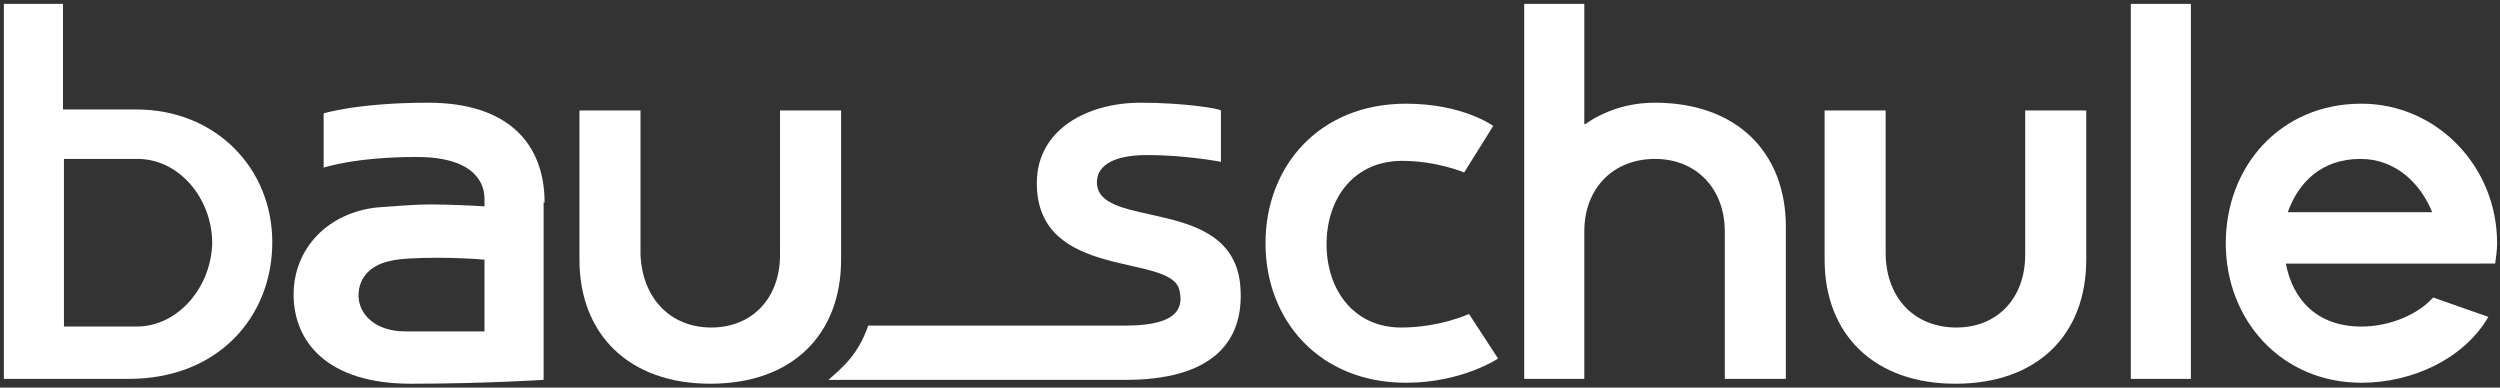
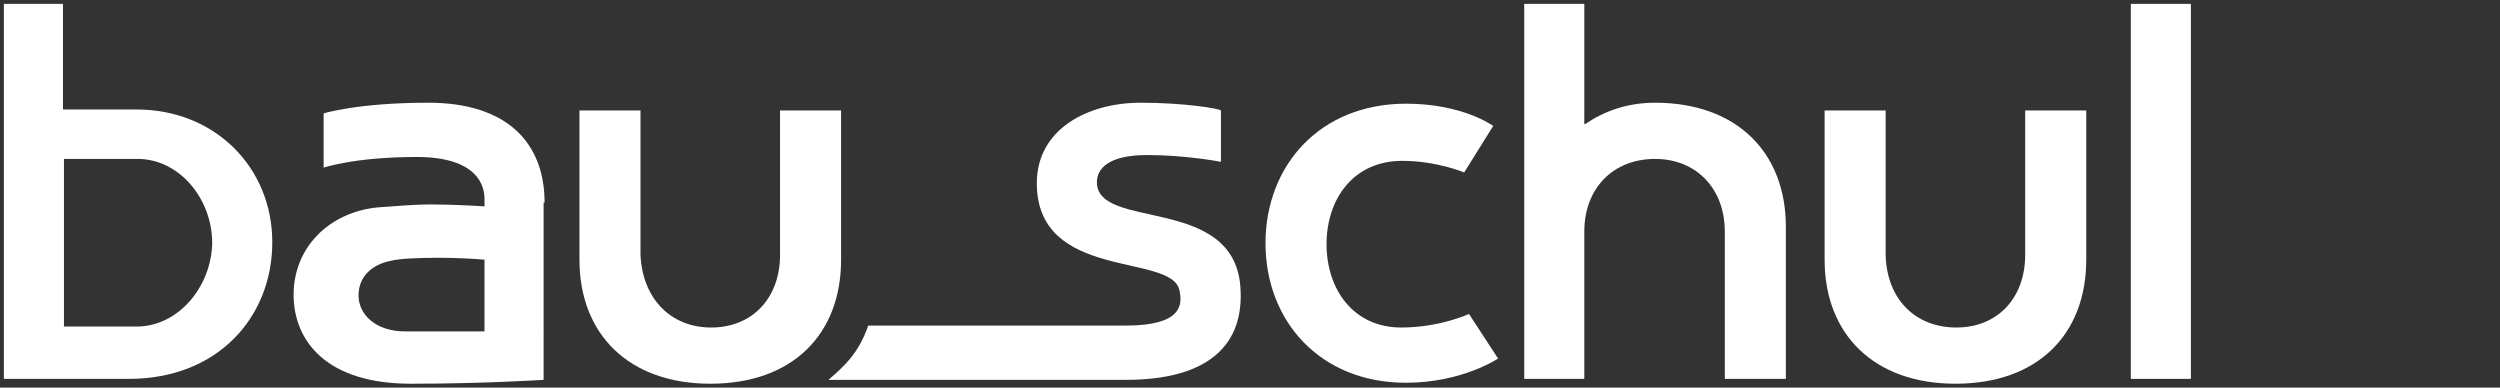
<svg xmlns="http://www.w3.org/2000/svg" version="1.1" id="Ebene_1" x="0px" y="0px" viewBox="0 0 258 40" style="enable-background:new 0 0 258 40;" xml:space="preserve">
  <rect x="0" y="0" width="258" height="40" fill="#333333" stroke="none" />
  <style type="text/css">
	.st0{fill:#FFFFFF;}
	.st1{fill:#FFFFFF;}
	.st2{fill:#FFFFFF;}
</style>
  <g>
    <g>
      <rect x="219.9" y="0.4" class="st2" width="6.2" height="38.7" />
    </g>
    <g>
      <g>
        <path class="st2" d="M117.7,10.6c-5.4,0-10.7,2.7-10.7,8.3c0,10.1,13.8,7.2,14.7,11c0.4,1.6,0.2,3.7-5.5,3.7H89.6     c-1,2.9-2.5,4.2-4.1,5.6h30.7c8.5,0,12.3-3.6,11.8-9.7c-0.8-9.4-14.8-5.7-14.8-10.7c0-1.4,1.2-2.8,5.2-2.8c4,0,7.6,0.7,7.6,0.7     v-5.3C125.8,11.2,122.2,10.6,117.7,10.6" />
      </g>
      <g>
        <path class="st2" d="M14.1,11.3c-3.4,0-5.8,0-7.6,0V0.4H0.4v38.7h12.9c9.2,0,14.8-6.4,14.8-14.1C28.1,17.3,22.2,11.3,14.1,11.3z      M14.1,33.7H6.6V16.4c2.1,0,5,0,7.6,0c4.3,0,7.7,4.1,7.7,8.7C21.8,29.6,18.4,33.7,14.1,33.7z" />
      </g>
      <g>
        <path class="st2" d="M136.9,25.2c0,4.7,2.8,8.6,7.7,8.6c4,0,7-1.4,7-1.4l3,4.6c0,0-3.7,2.5-9.5,2.5c-8.9,0-14.5-6.4-14.5-14.4     c0-8,5.6-14.4,14.5-14.4c5.9,0,9,2.3,9,2.3l-3,4.8c0,0-2.8-1.2-6.4-1.2C139.7,16.6,136.9,20.5,136.9,25.2" />
      </g>
      <g>
        <path class="st2" d="M56.2,20.9c0-6.1-3.8-10.3-12-10.3c-7.3,0-10.8,1.1-10.8,1.1v5.6c0,0,3.2-1.1,9.6-1.1s7,3.1,7,4.3v0.8     c-1.3-0.1-3.9-0.2-5.5-0.2c-2.1,0-3.8,0.2-5.5,0.3c-5.1,0.5-8.7,4.2-8.7,9c0,4.8,3.4,9.2,12.1,9.2c7.5,0,13.7-0.4,13.7-0.4l0,0     l0,0V20.9z M41.8,34.2c-3.1,0-4.8-1.8-4.8-3.7s1.3-3.2,3.4-3.6c0.8-0.2,2.6-0.3,4.9-0.3c1.6,0,3.7,0.1,4.7,0.2v7.4H41.8z" />
      </g>
    </g>
    <g>
-       <path class="st2" d="M257.5,27.2c0.1-0.7,0.2-1.4,0.2-2.1c0-8-6.3-14.4-14-14.4c-8.4,0-14,6.5-14,14.4c0,8,5.8,14.4,14,14.4    c5.3,0,10.6-2.5,13.1-6.8l-5.7-2c-1.5,1.7-4.4,3-7.4,3c-4.6,0-7.1-2.8-7.8-6.5L257.5,27.2z M243.6,16.4c3.6,0,6.2,2.5,7.4,5.5    h-14.9C237.2,18.8,239.6,16.4,243.6,16.4z" />
-     </g>
+       </g>
    <g>
      <path class="st2" d="M73.4,33.8c4.2,0,7.1-3,7.1-7.5V11.4h6.3v15.4c0,7.7-5,12.8-13.5,12.8c-8.4,0-13.5-5.1-13.5-12.8V11.4h6.3    v14.9C66.3,30.8,69.2,33.8,73.4,33.8" />
    </g>
    <g>
      <path class="st2" d="M201.9,33.8c4.2,0,7.1-3,7.1-7.5V11.4h6.3v15.4c0,7.7-5,12.8-13.5,12.8c-8.4,0-13.5-5.1-13.5-12.8V11.4h6.3    v14.9C194.7,30.8,197.6,33.8,201.9,33.8" />
    </g>
    <g>
      <path class="st2" d="M170.8,10.6c-2.9,0-5.3,0.9-7.2,2.2c0,0,0,0-0.1,0V0.4h-6.2v38.7h0v0h6.2v0V23.9c0-4.5,3-7.5,7.3-7.5    c4.2,0,7.2,3,7.2,7.5v15.2h6.3V23.4C184.3,15.7,179.2,10.6,170.8,10.6z" />
    </g>
  </g>
</svg>